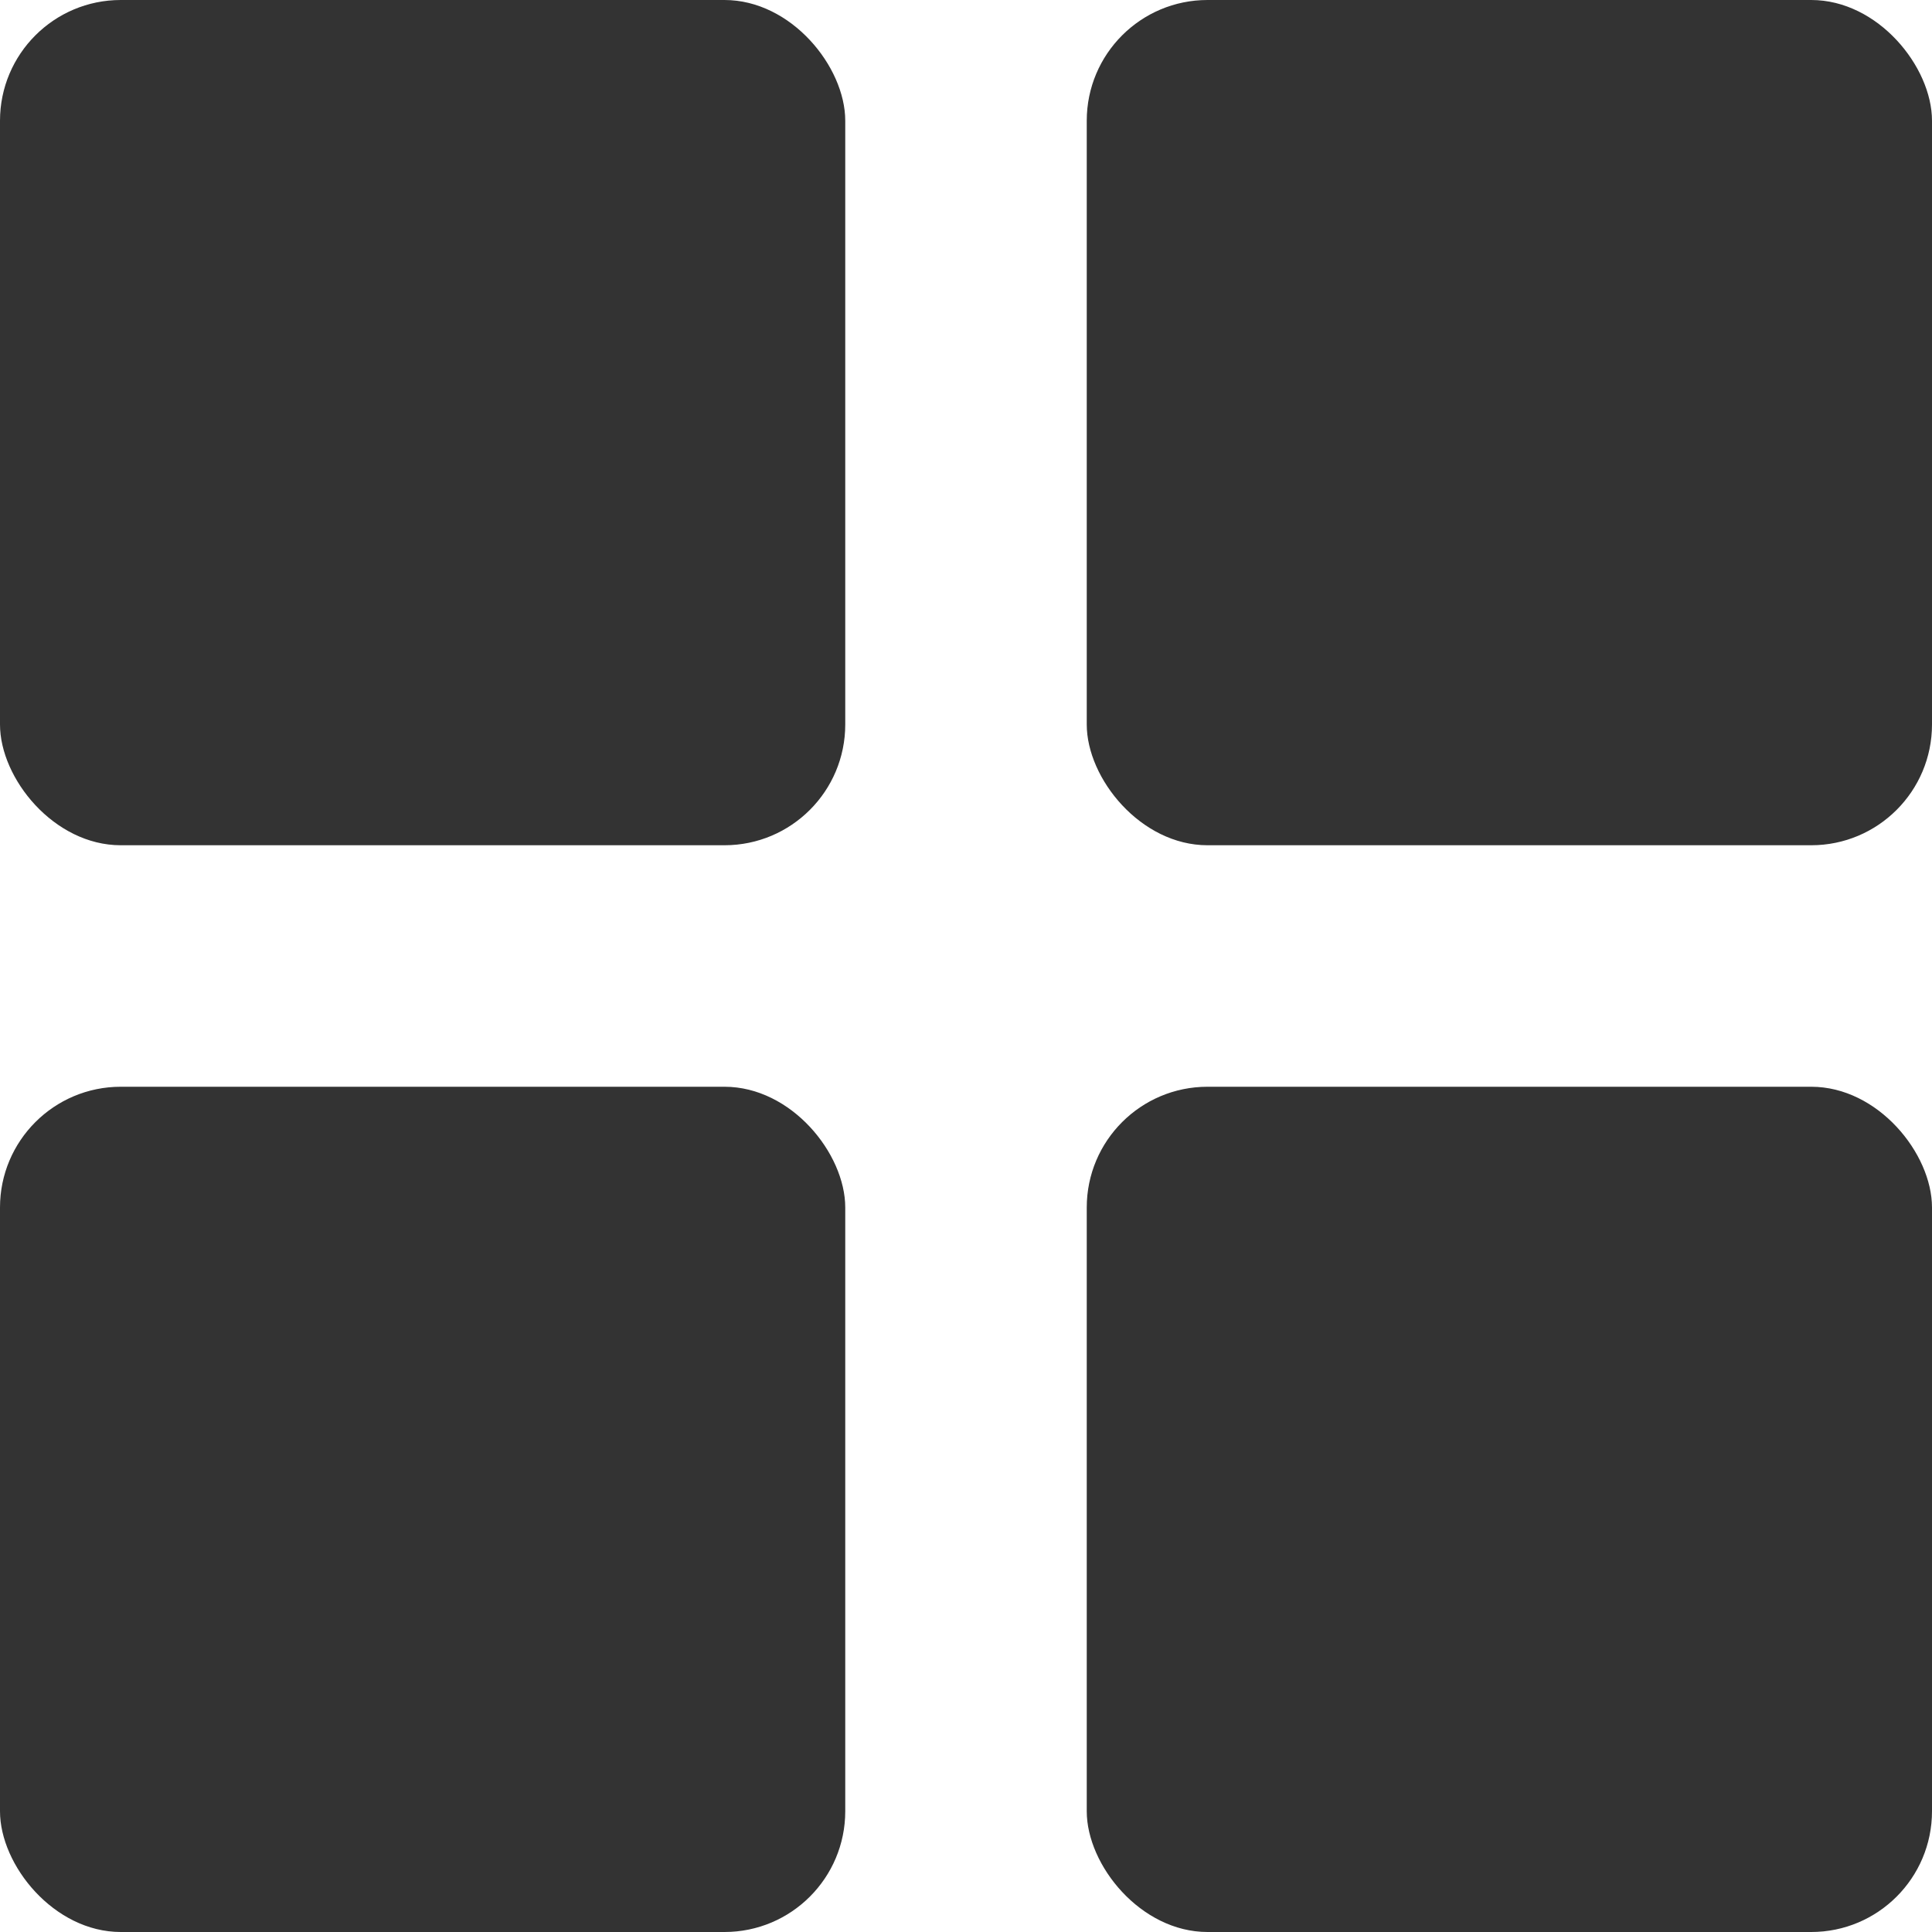
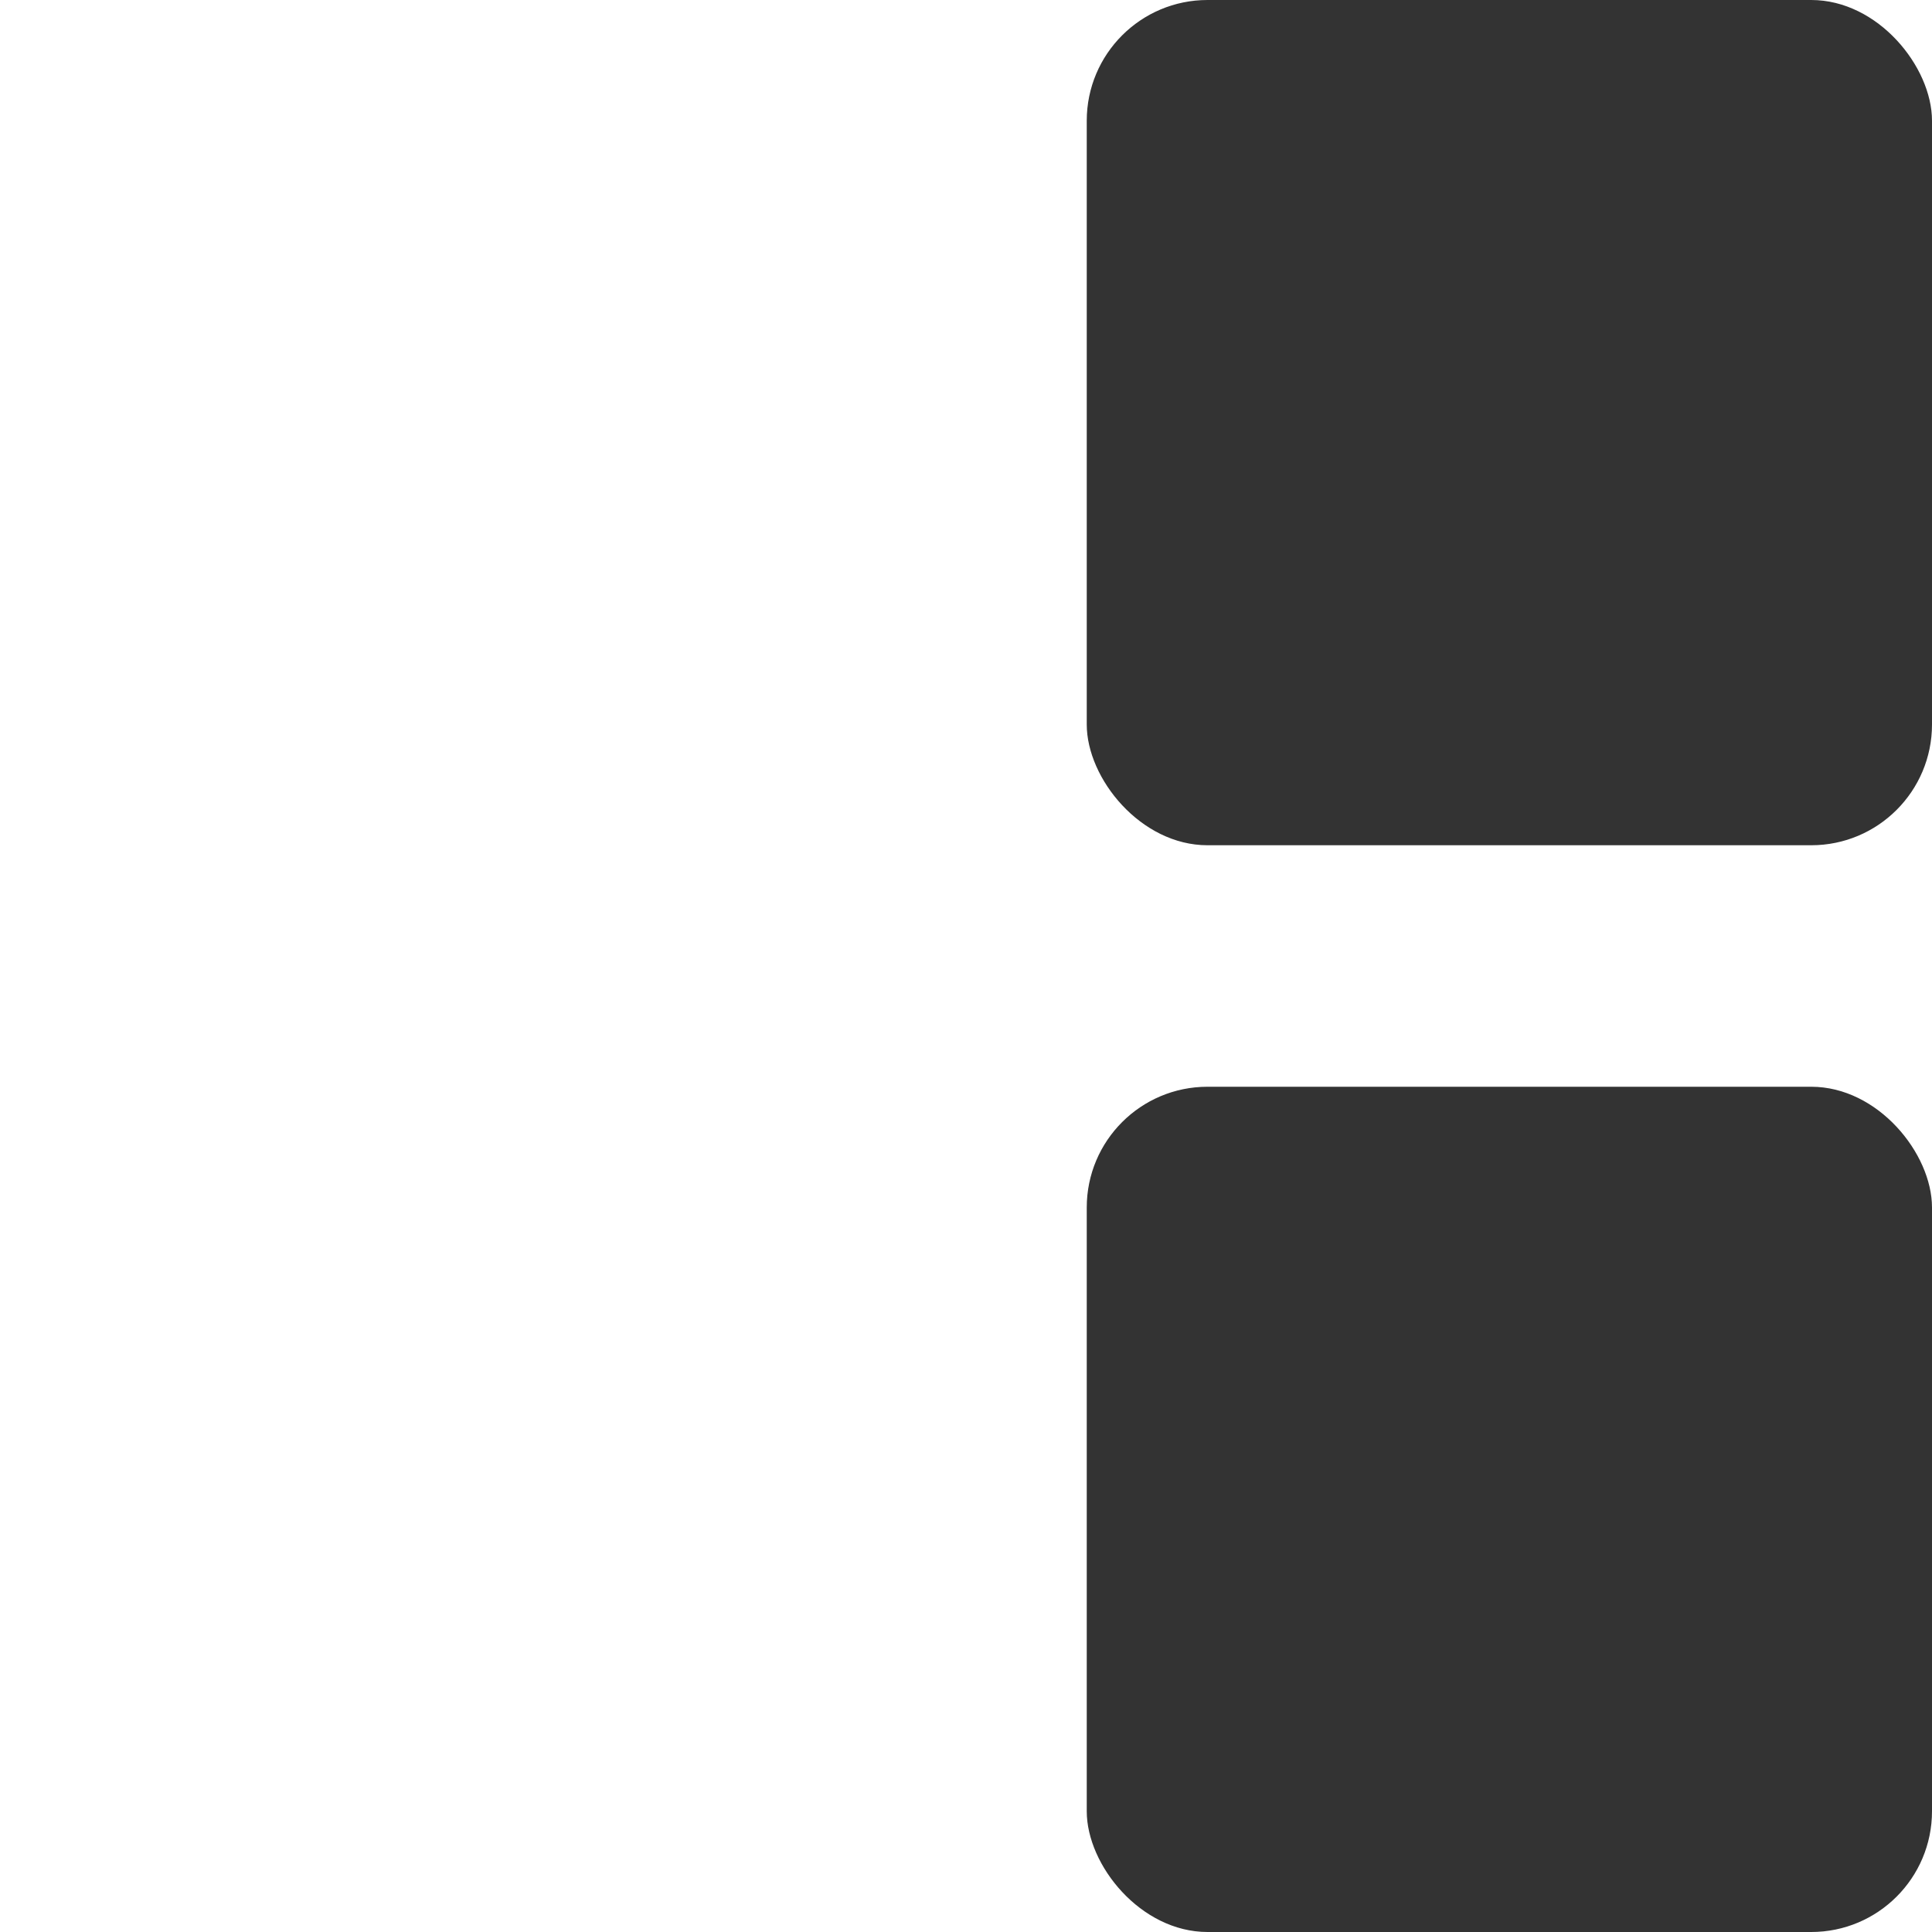
<svg xmlns="http://www.w3.org/2000/svg" width="16" height="16" viewBox="0 0 16 16">
  <g id="组_3424" data-name="组 3424" transform="translate(-27 -270)">
-     <rect id="矩形_4027" data-name="矩形 4027" width="7" height="7" rx="1" transform="translate(27 270)" fill="#333" />
    <rect id="矩形_4030" data-name="矩形 4030" width="7" height="7" rx="1" transform="translate(36 270)" fill="#333" />
-     <rect id="矩形_4028" data-name="矩形 4028" width="7" height="7" rx="1" transform="translate(27 279)" fill="#333" />
    <rect id="矩形_4029" data-name="矩形 4029" width="7" height="7" rx="1" transform="translate(36 279)" fill="#333" />
  </g>
</svg>